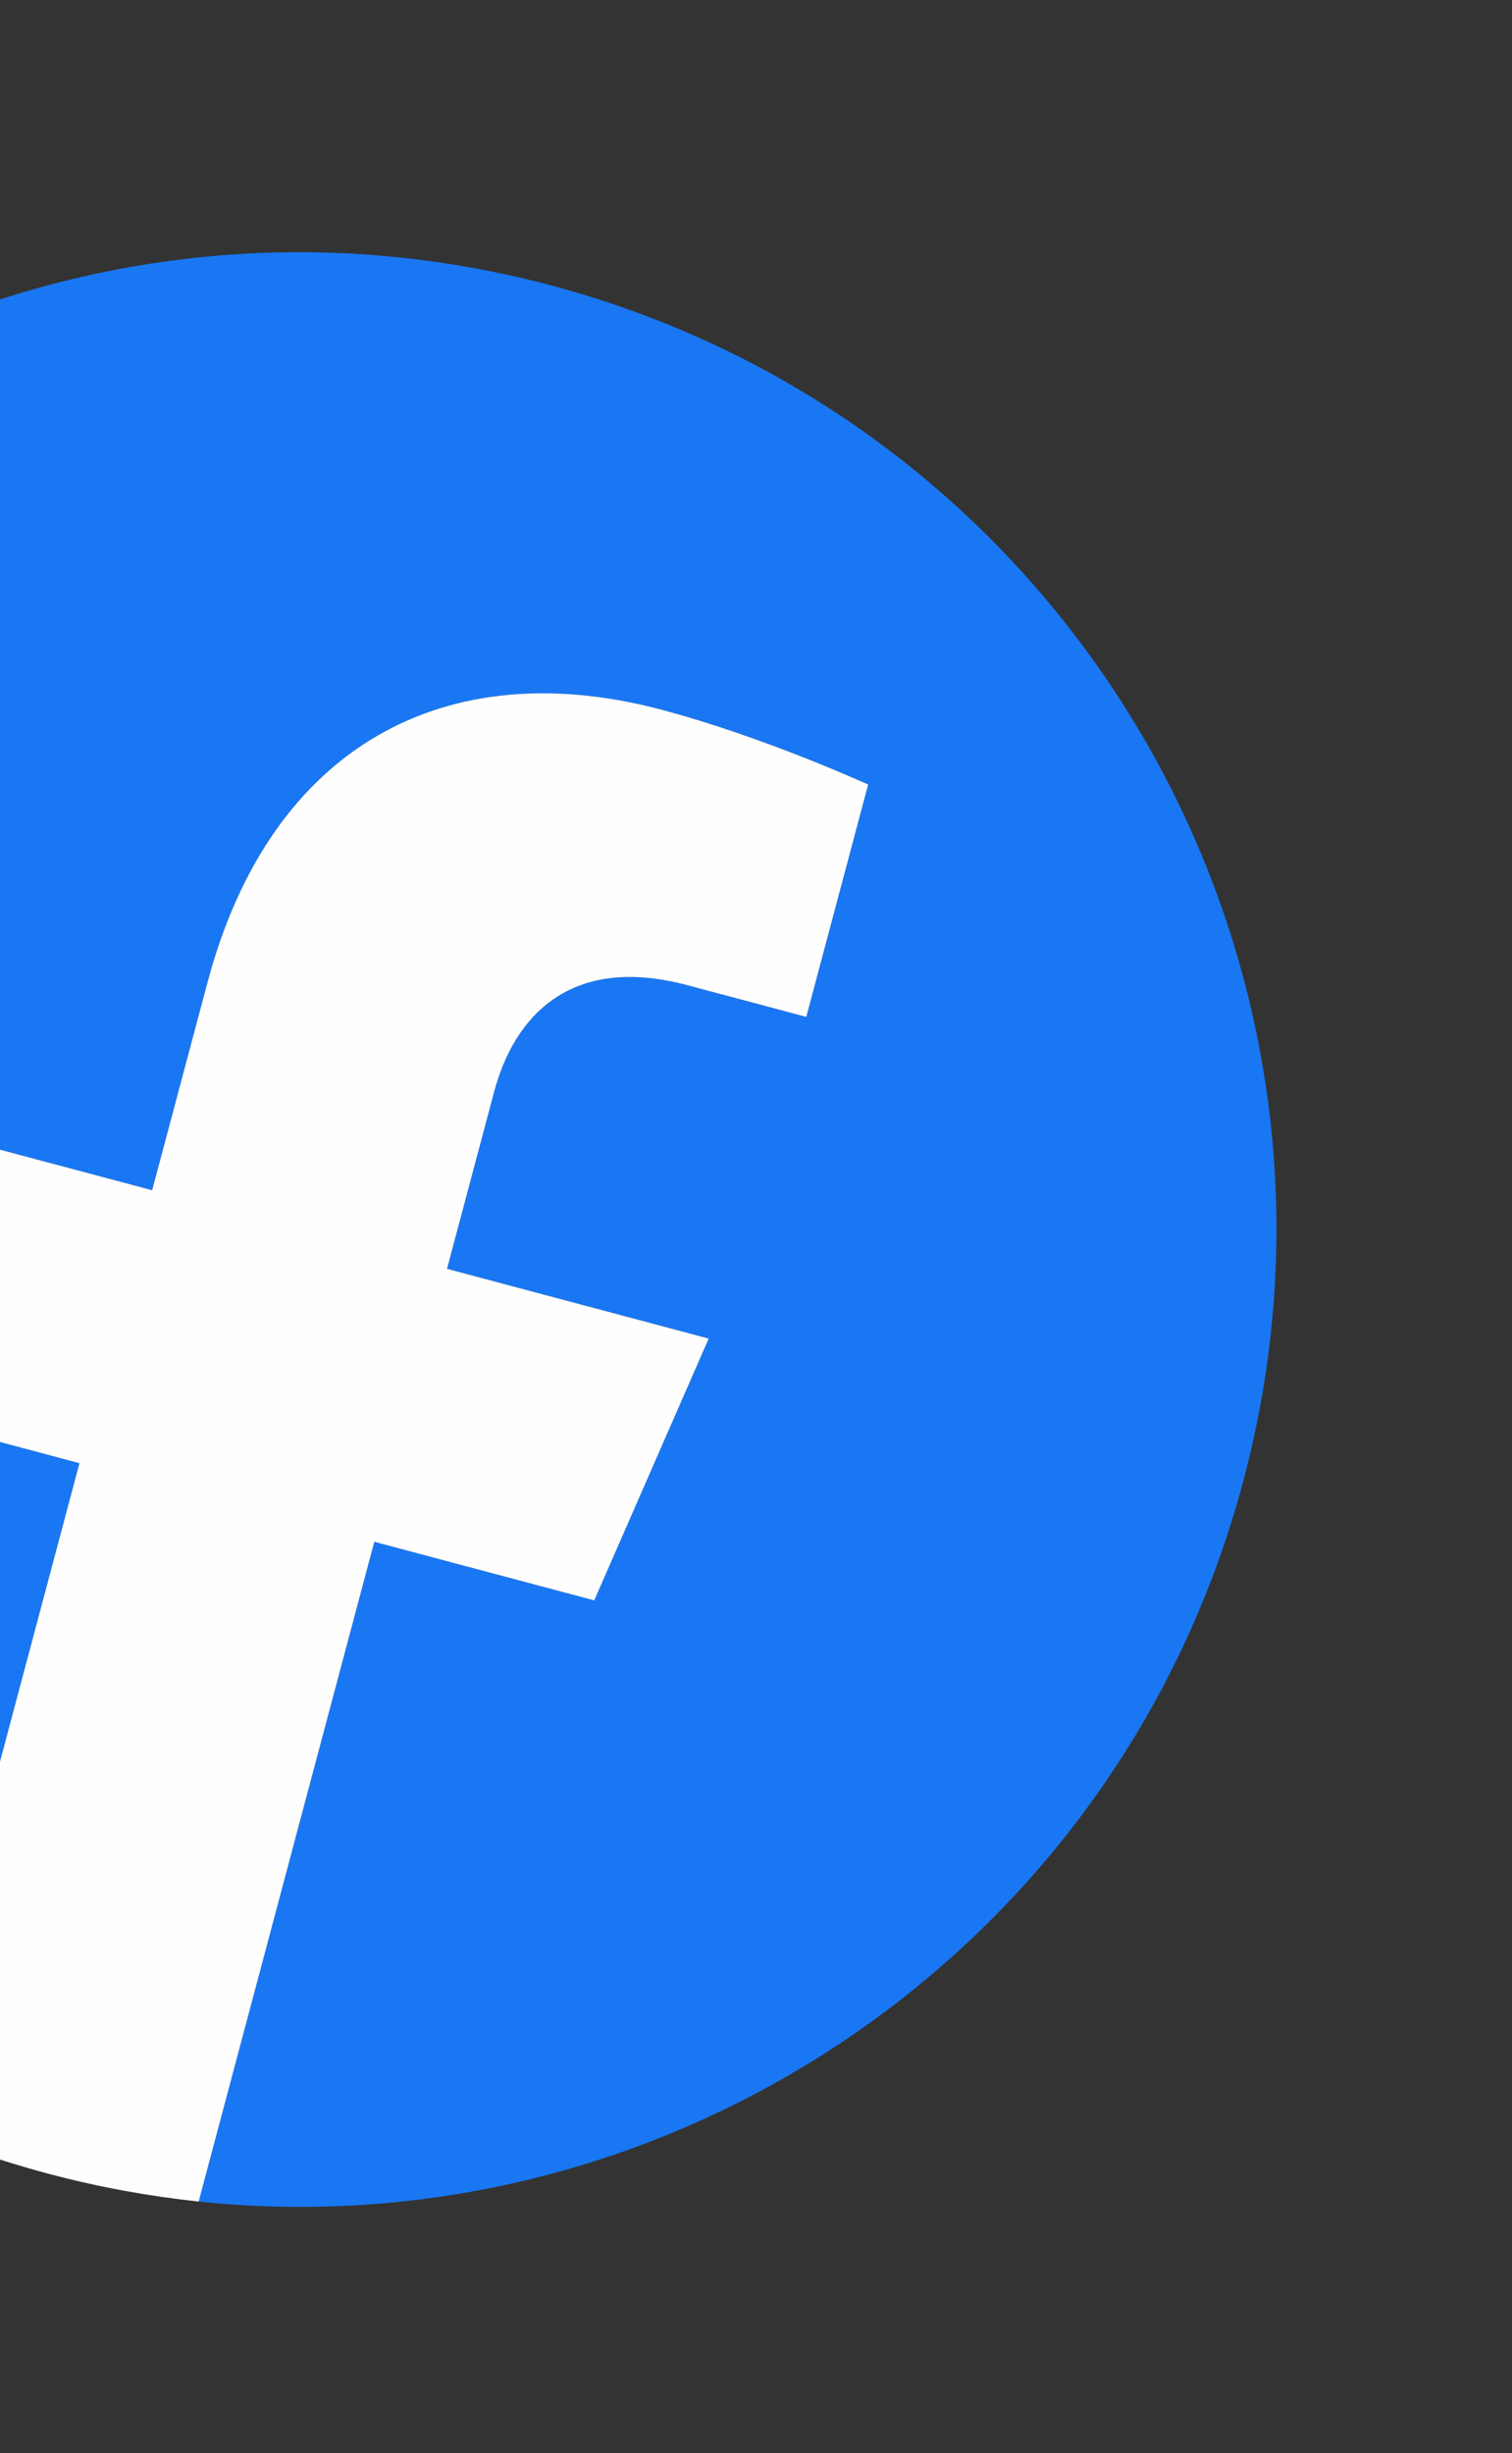
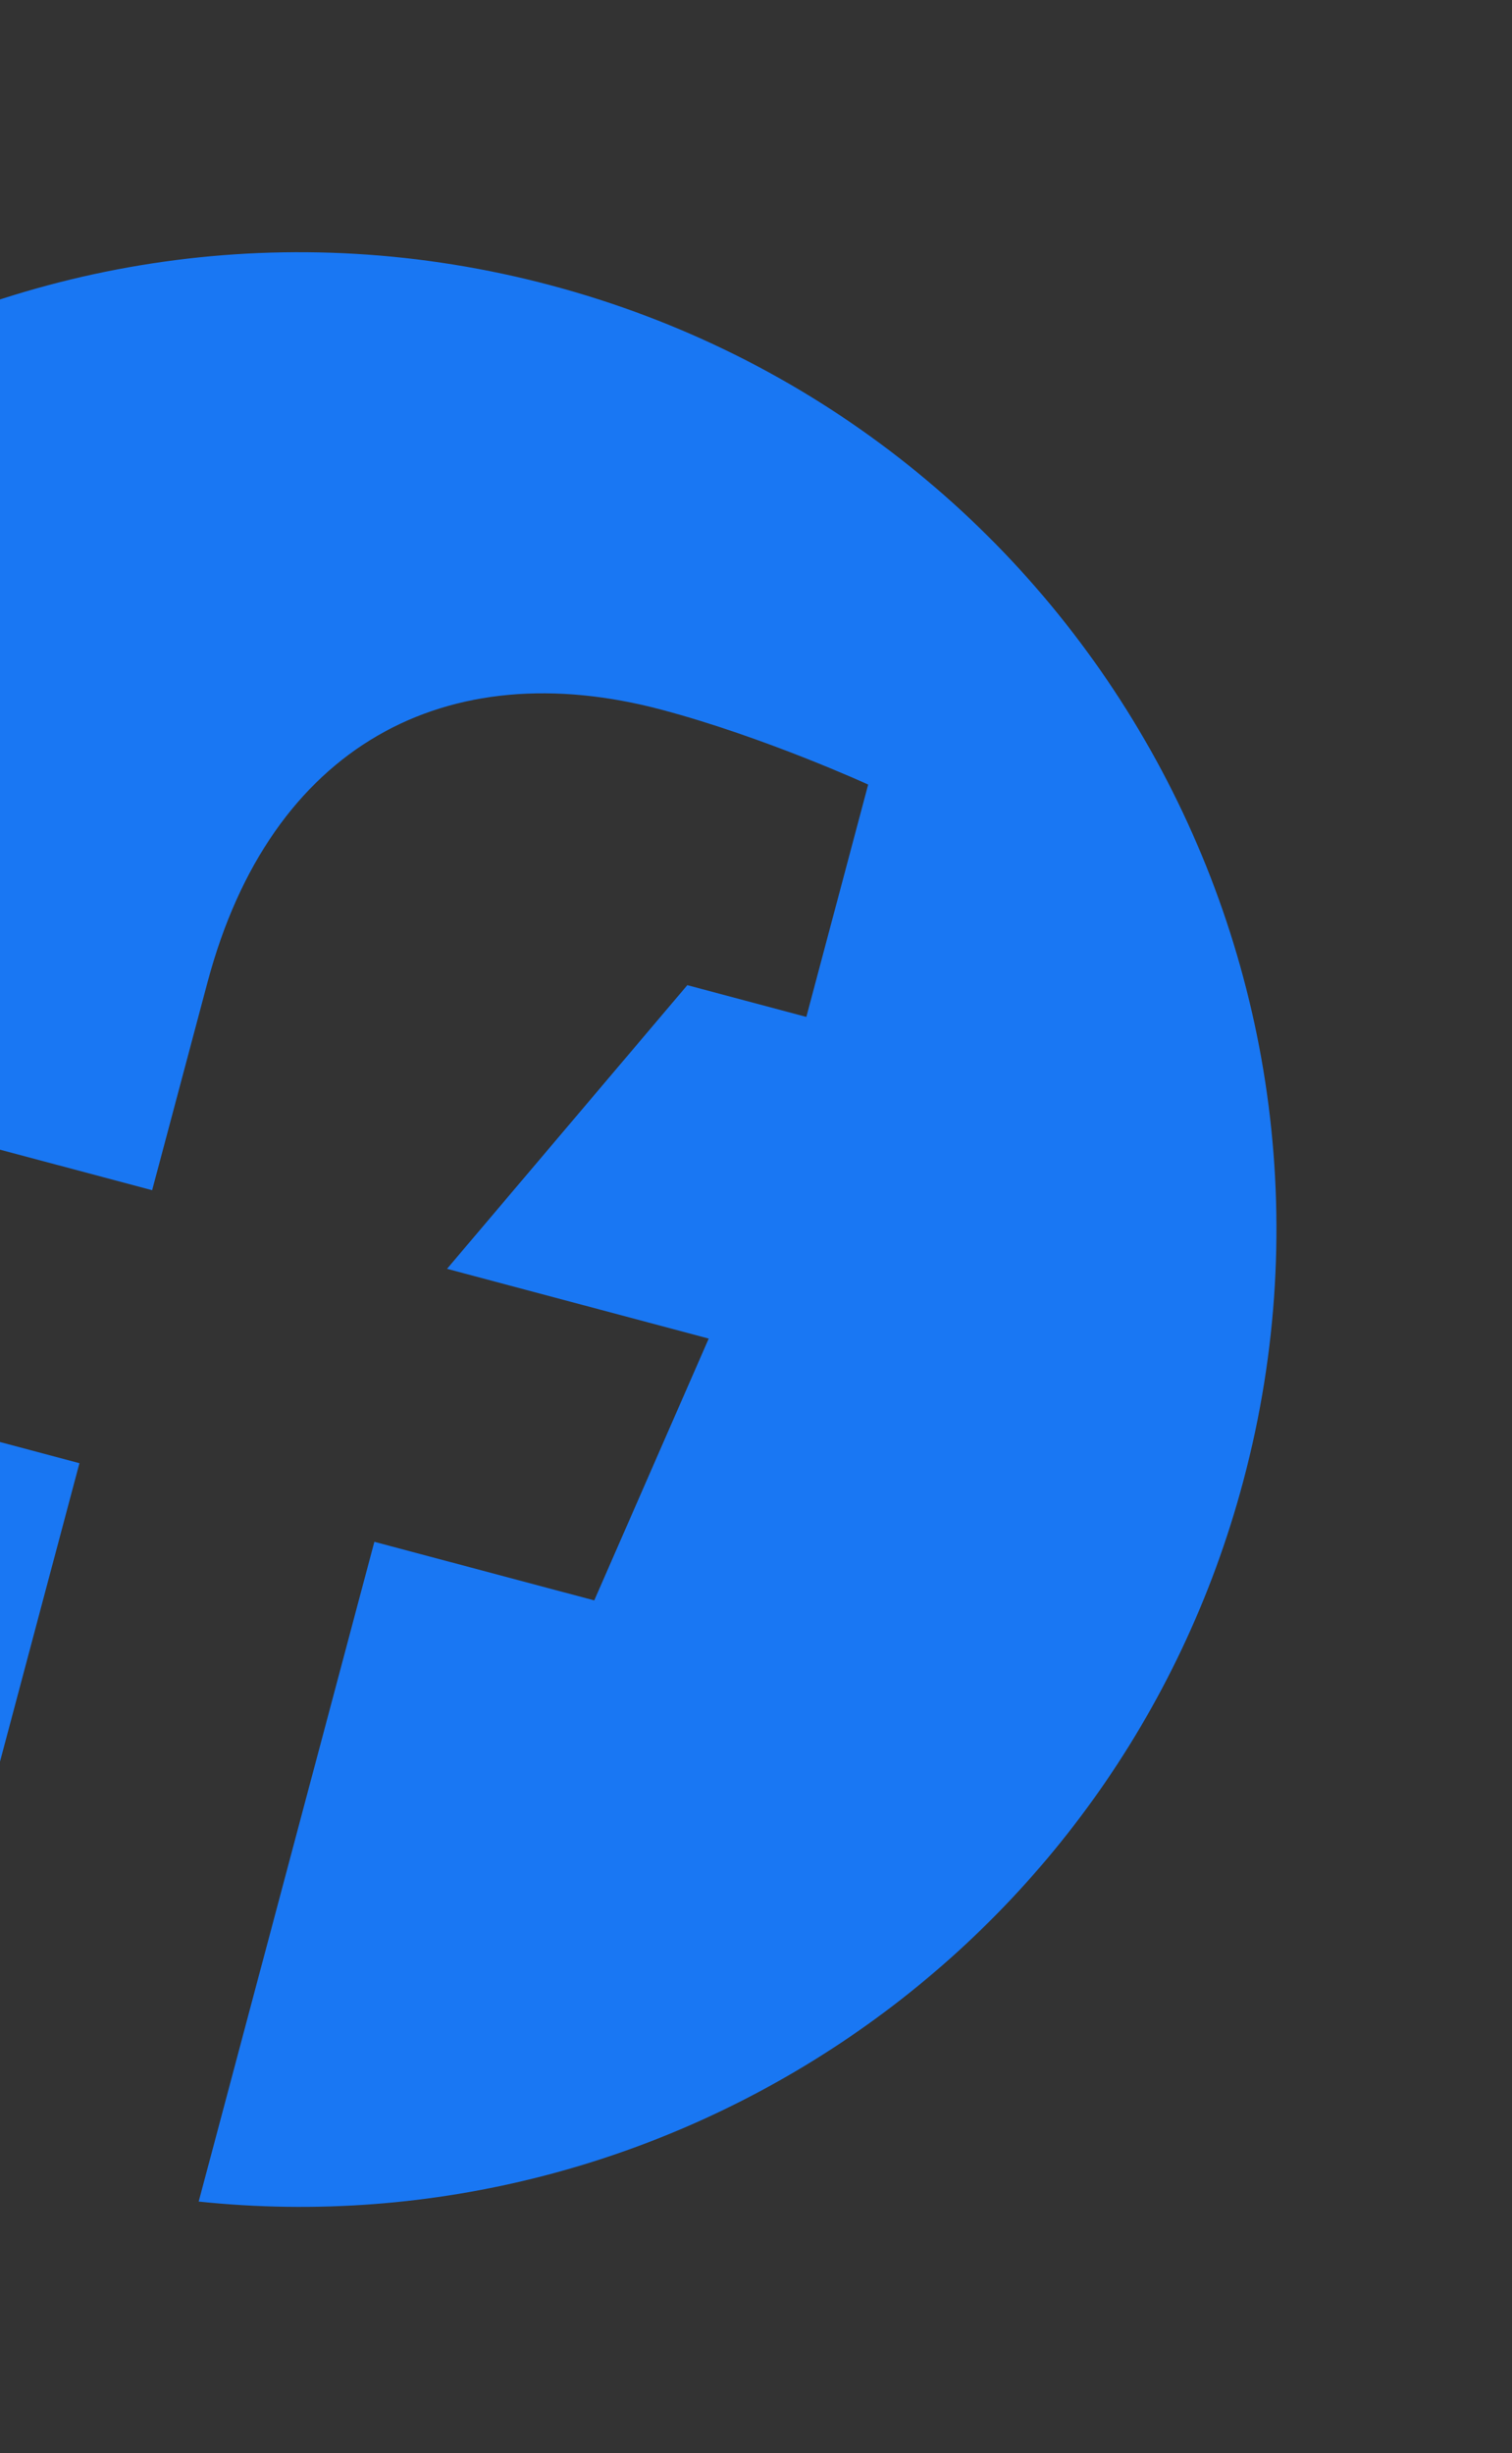
<svg xmlns="http://www.w3.org/2000/svg" width="37" height="60" viewBox="0 0 37 60" fill="none">
  <rect x="0" y="0" width="37" height="60" fill="#333333" stroke="none" />
  <g clip-path="url(#clip0_681_17120)">
-     <path d="M30.425 36.225C33.822 23.472 26.236 10.377 13.483 6.98C0.73 3.583 -12.365 11.168 -15.762 23.922C-18.833 35.447 -12.934 47.251 -2.354 51.927L1.944 35.789L-3.921 34.227L-2.142 27.55L3.723 29.112L5.079 24.023C6.62 18.236 10.922 15.956 16.196 17.361C18.722 18.034 21.245 19.19 21.245 19.19L19.732 24.873L16.819 24.097C13.951 23.333 12.58 24.874 12.093 26.703L10.939 31.035L17.343 32.741L14.542 39.145L9.161 37.712L4.862 53.849C16.365 55.059 27.354 47.754 30.425 36.225Z" fill="#1977F3" />
-     <path d="M14.542 39.145L17.343 32.741L10.939 31.035L12.093 26.703C12.579 24.877 13.947 23.332 16.818 24.097L19.731 24.873L21.245 19.19C21.245 19.19 18.722 18.034 16.195 17.361C10.921 15.956 6.621 18.233 5.079 24.023L3.723 29.112L-2.142 27.55L-3.921 34.227L1.944 35.789L-2.355 51.927C-1.228 52.425 -0.048 52.84 1.179 53.167C2.407 53.494 3.638 53.718 4.862 53.849L9.16 37.712L14.542 39.145Z" fill="#FEFEFE" />
+     <path d="M30.425 36.225C33.822 23.472 26.236 10.377 13.483 6.98C0.73 3.583 -12.365 11.168 -15.762 23.922C-18.833 35.447 -12.934 47.251 -2.354 51.927L1.944 35.789L-3.921 34.227L-2.142 27.55L3.723 29.112L5.079 24.023C6.62 18.236 10.922 15.956 16.196 17.361C18.722 18.034 21.245 19.19 21.245 19.19L19.732 24.873L16.819 24.097L10.939 31.035L17.343 32.741L14.542 39.145L9.161 37.712L4.862 53.849C16.365 55.059 27.354 47.754 30.425 36.225Z" fill="#1977F3" />
  </g>
  <defs>
    <clipPath id="clip0_681_17120">
      <rect width="47.798" height="47.798" fill="white" transform="translate(-9.61 0.828) rotate(14.917)" />
    </clipPath>
  </defs>
</svg>